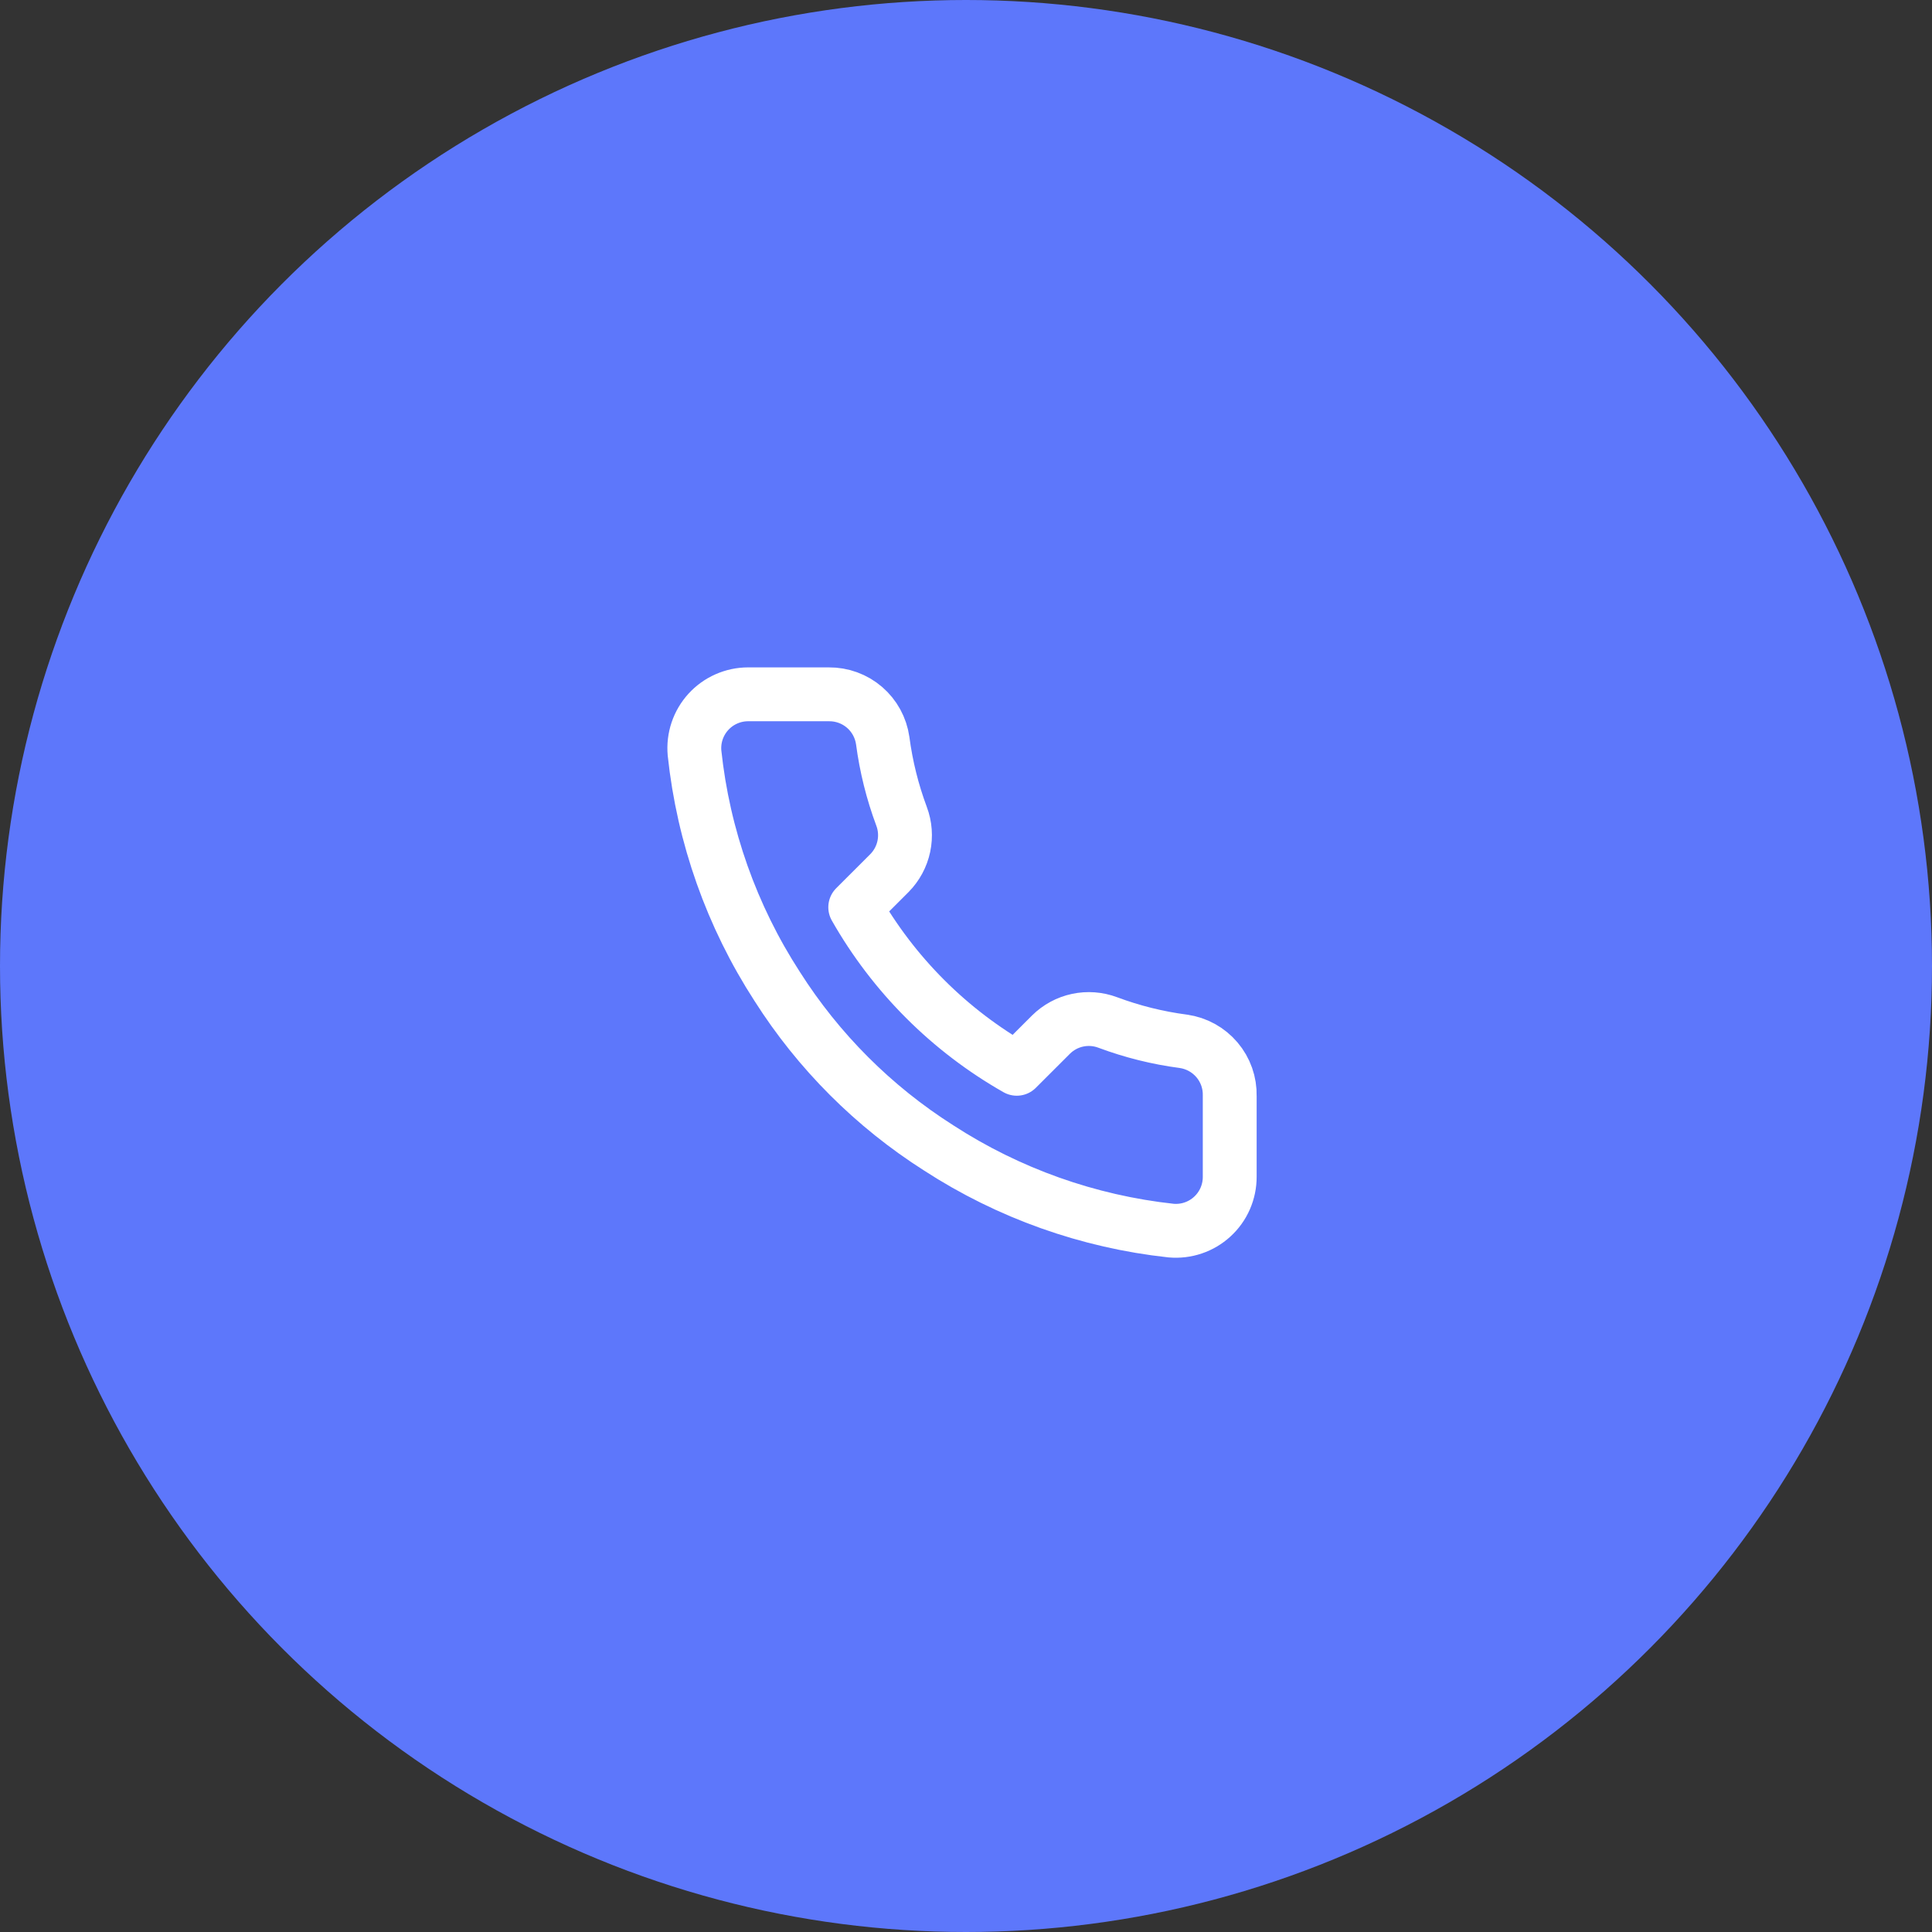
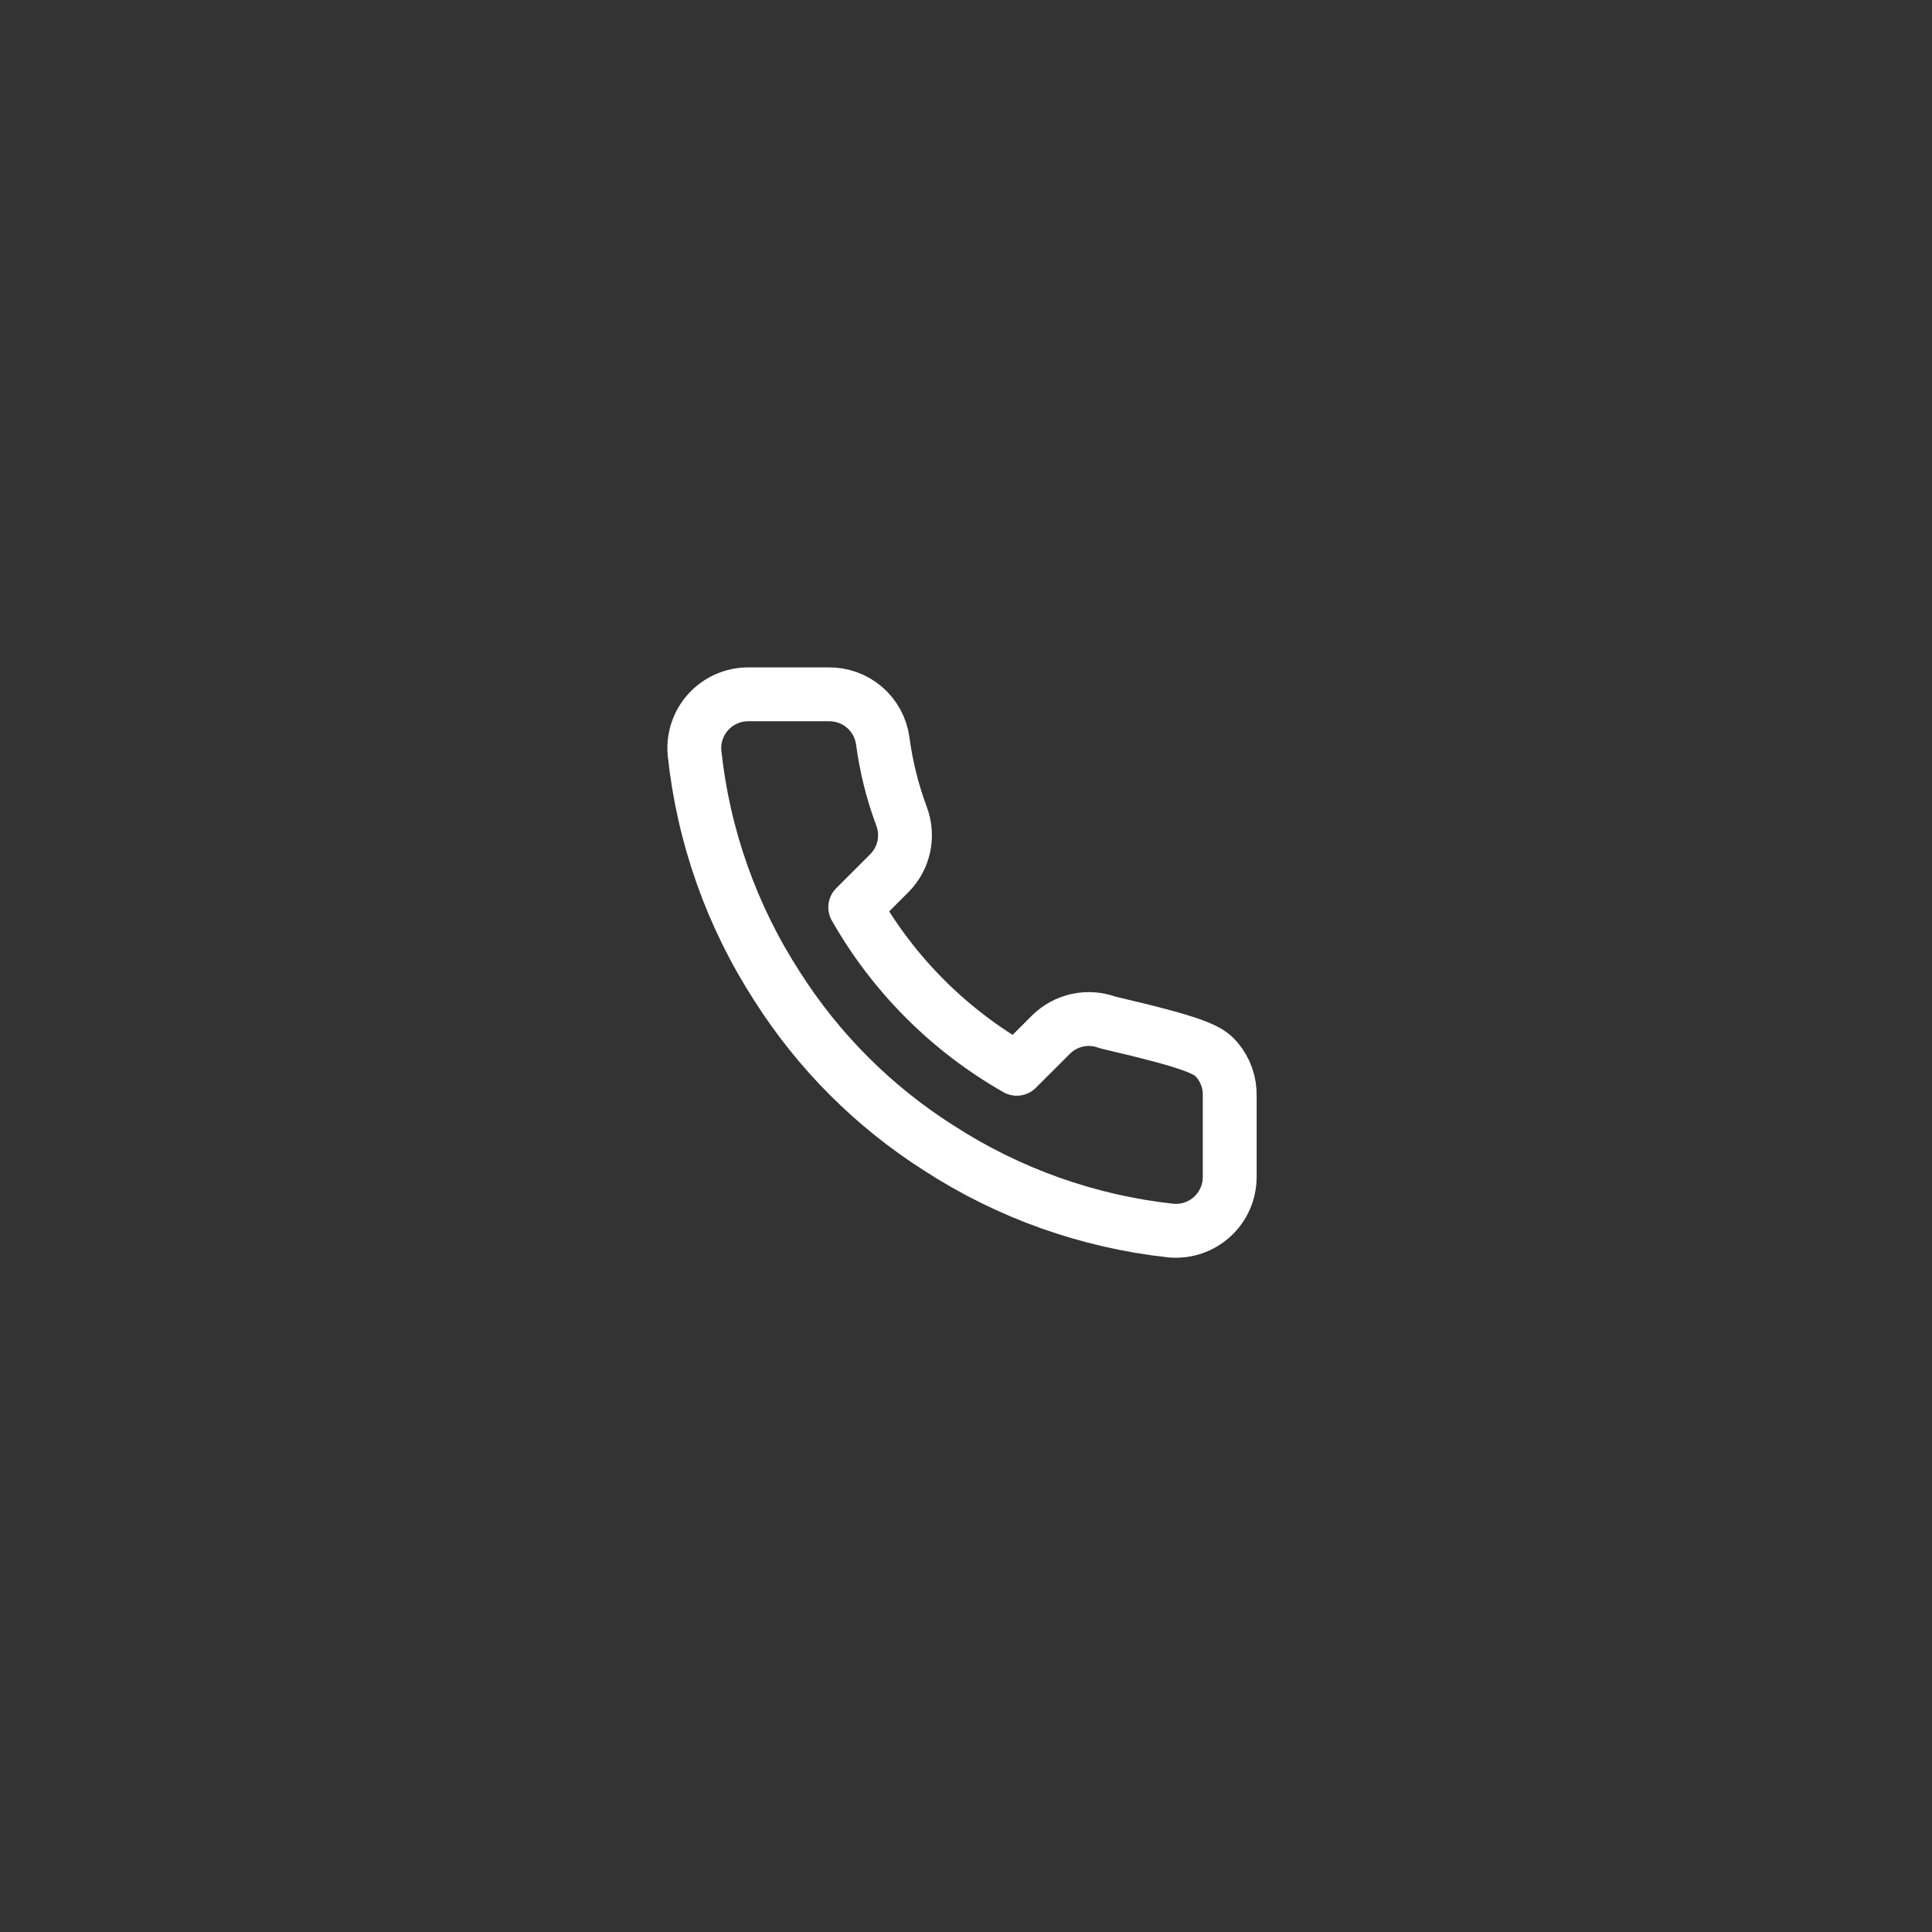
<svg xmlns="http://www.w3.org/2000/svg" width="64" height="64" viewBox="0 0 64 64" fill="none">
  <rect x="0" y="0" width="64" height="64" fill="#333333" stroke="none" />
-   <circle cx="32" cy="32" r="32" fill="#5D77FB" />
-   <path d="M40.736 36.306V38.981C40.737 39.23 40.686 39.475 40.587 39.703C40.487 39.931 40.342 40.135 40.158 40.303C39.975 40.471 39.759 40.599 39.524 40.678C39.289 40.758 39.039 40.787 38.792 40.765C36.048 40.467 33.412 39.529 31.096 38.027C28.941 36.658 27.114 34.831 25.745 32.676C24.238 30.35 23.3 27.701 23.007 24.944C22.985 24.698 23.014 24.449 23.093 24.214C23.172 23.98 23.299 23.764 23.466 23.581C23.633 23.398 23.836 23.252 24.063 23.152C24.29 23.052 24.534 23 24.782 23H27.457C27.89 22.996 28.31 23.149 28.638 23.431C28.966 23.713 29.18 24.105 29.241 24.534C29.354 25.39 29.563 26.231 29.865 27.04C29.985 27.359 30.011 27.706 29.94 28.04C29.869 28.373 29.704 28.679 29.464 28.922L28.331 30.054C29.601 32.287 31.45 34.136 33.682 35.405L34.815 34.273C35.057 34.033 35.363 33.867 35.697 33.796C36.03 33.725 36.377 33.751 36.696 33.871C37.505 34.173 38.346 34.383 39.202 34.495C39.636 34.557 40.031 34.775 40.314 35.109C40.597 35.442 40.747 35.868 40.736 36.306Z" stroke="white" stroke-width="1.784" stroke-linecap="round" stroke-linejoin="round" />
+   <path d="M40.736 36.306V38.981C40.737 39.23 40.686 39.475 40.587 39.703C40.487 39.931 40.342 40.135 40.158 40.303C39.975 40.471 39.759 40.599 39.524 40.678C39.289 40.758 39.039 40.787 38.792 40.765C36.048 40.467 33.412 39.529 31.096 38.027C28.941 36.658 27.114 34.831 25.745 32.676C24.238 30.35 23.3 27.701 23.007 24.944C22.985 24.698 23.014 24.449 23.093 24.214C23.172 23.98 23.299 23.764 23.466 23.581C23.633 23.398 23.836 23.252 24.063 23.152C24.29 23.052 24.534 23 24.782 23H27.457C27.89 22.996 28.31 23.149 28.638 23.431C28.966 23.713 29.18 24.105 29.241 24.534C29.354 25.39 29.563 26.231 29.865 27.04C29.985 27.359 30.011 27.706 29.94 28.04C29.869 28.373 29.704 28.679 29.464 28.922L28.331 30.054C29.601 32.287 31.45 34.136 33.682 35.405L34.815 34.273C35.057 34.033 35.363 33.867 35.697 33.796C36.03 33.725 36.377 33.751 36.696 33.871C39.636 34.557 40.031 34.775 40.314 35.109C40.597 35.442 40.747 35.868 40.736 36.306Z" stroke="white" stroke-width="1.784" stroke-linecap="round" stroke-linejoin="round" />
</svg>